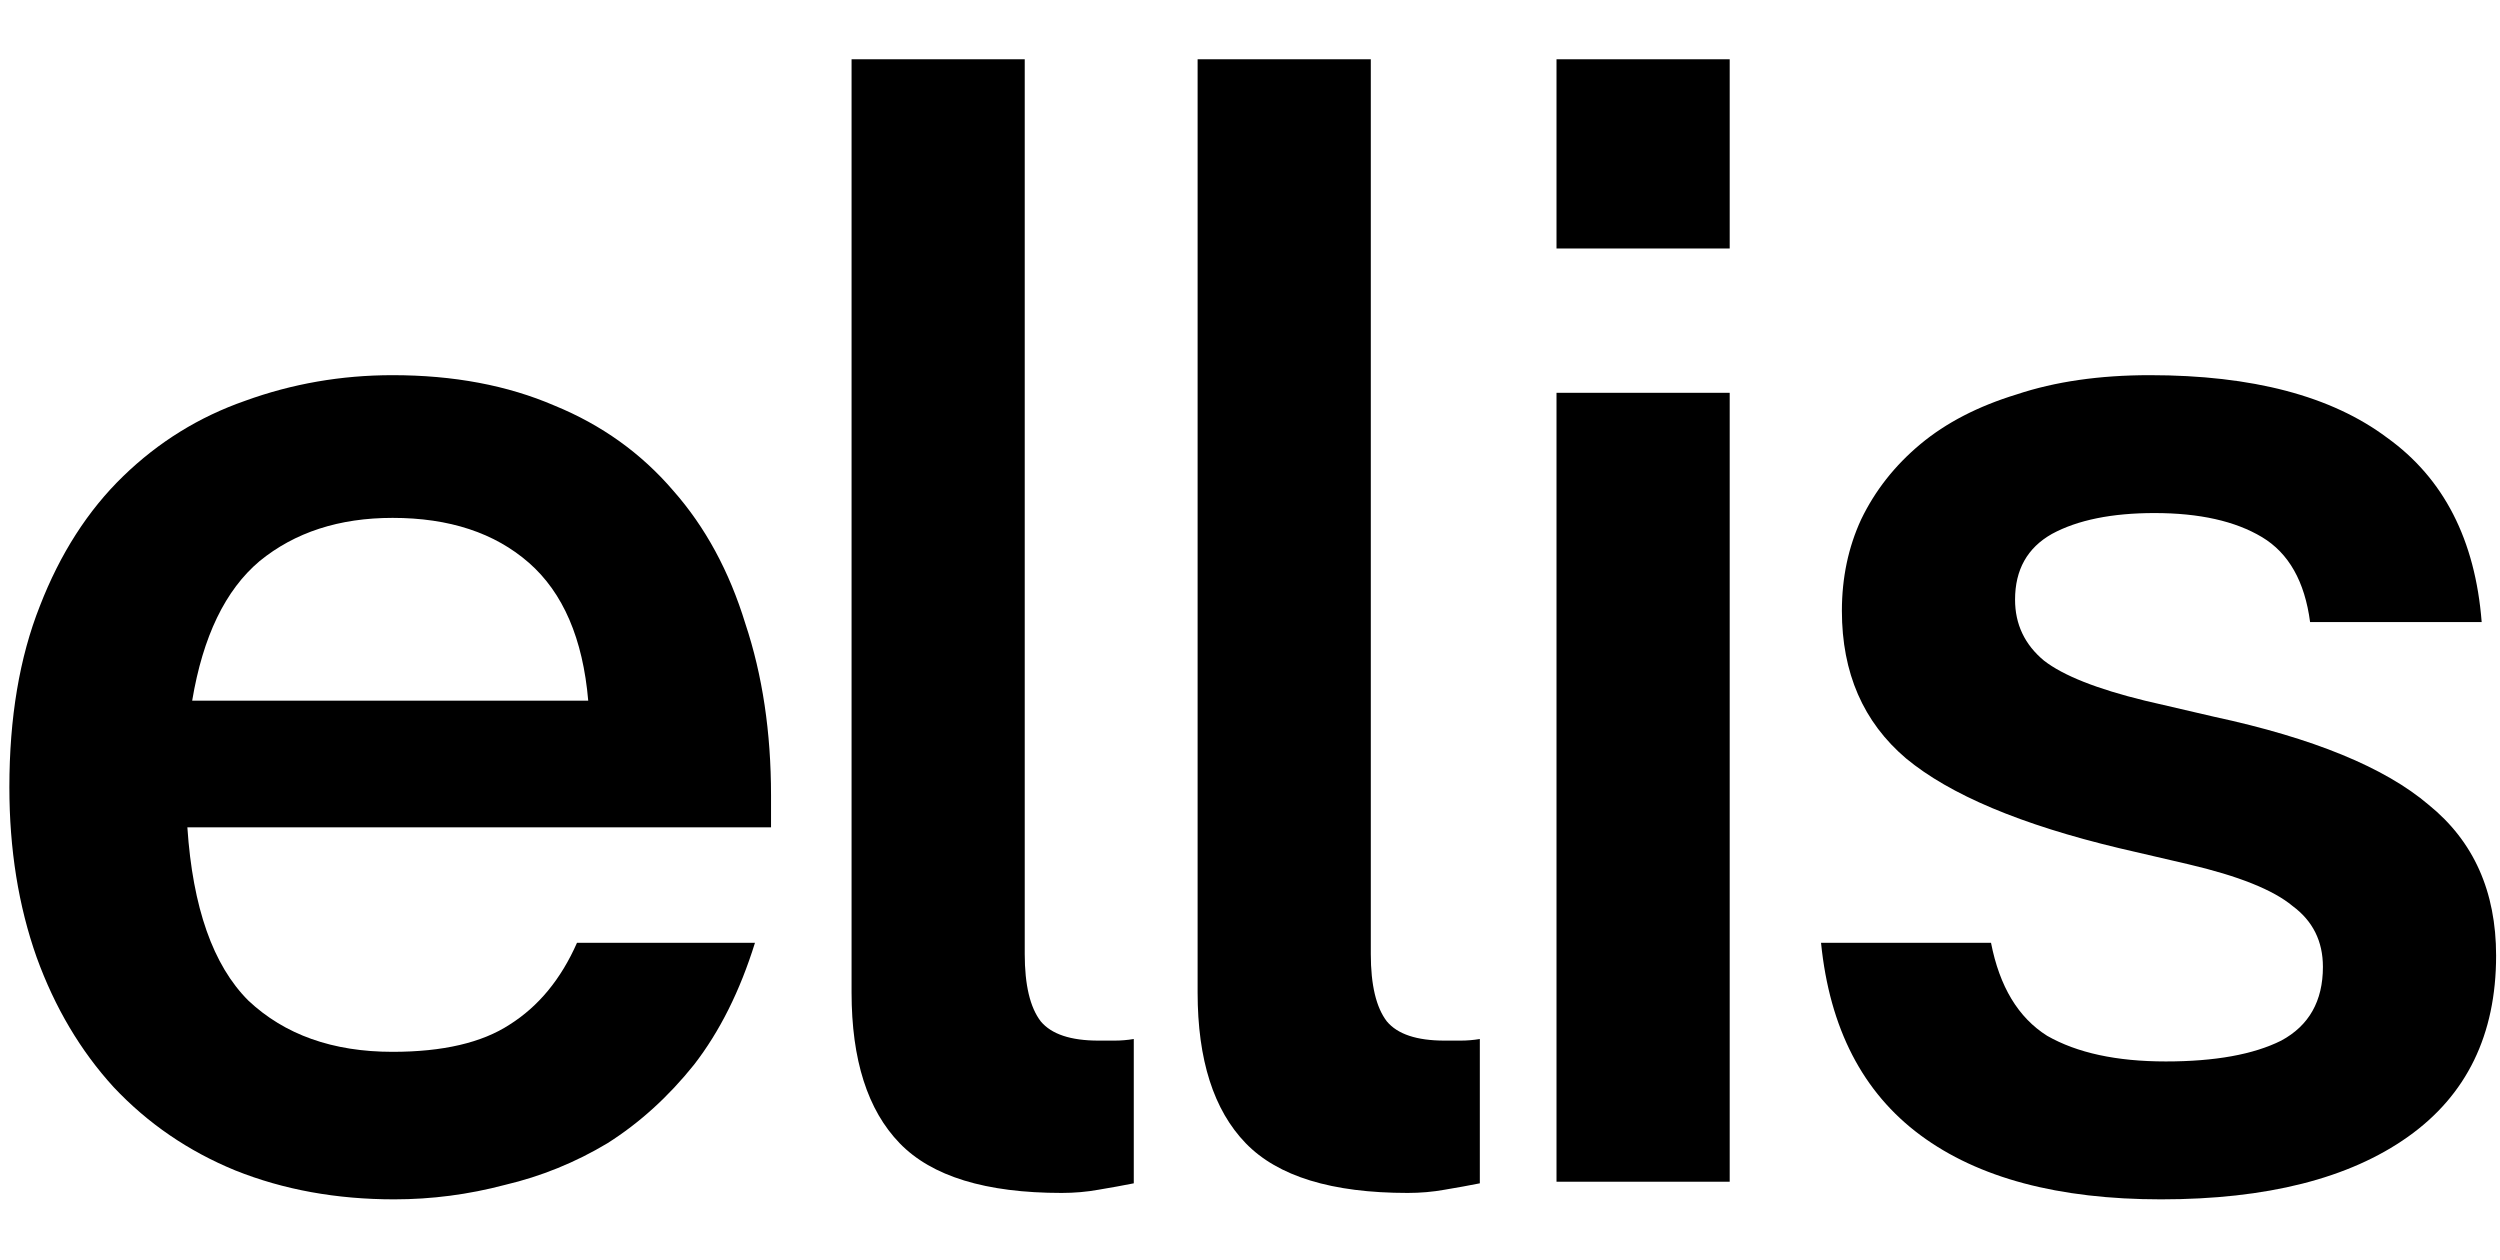
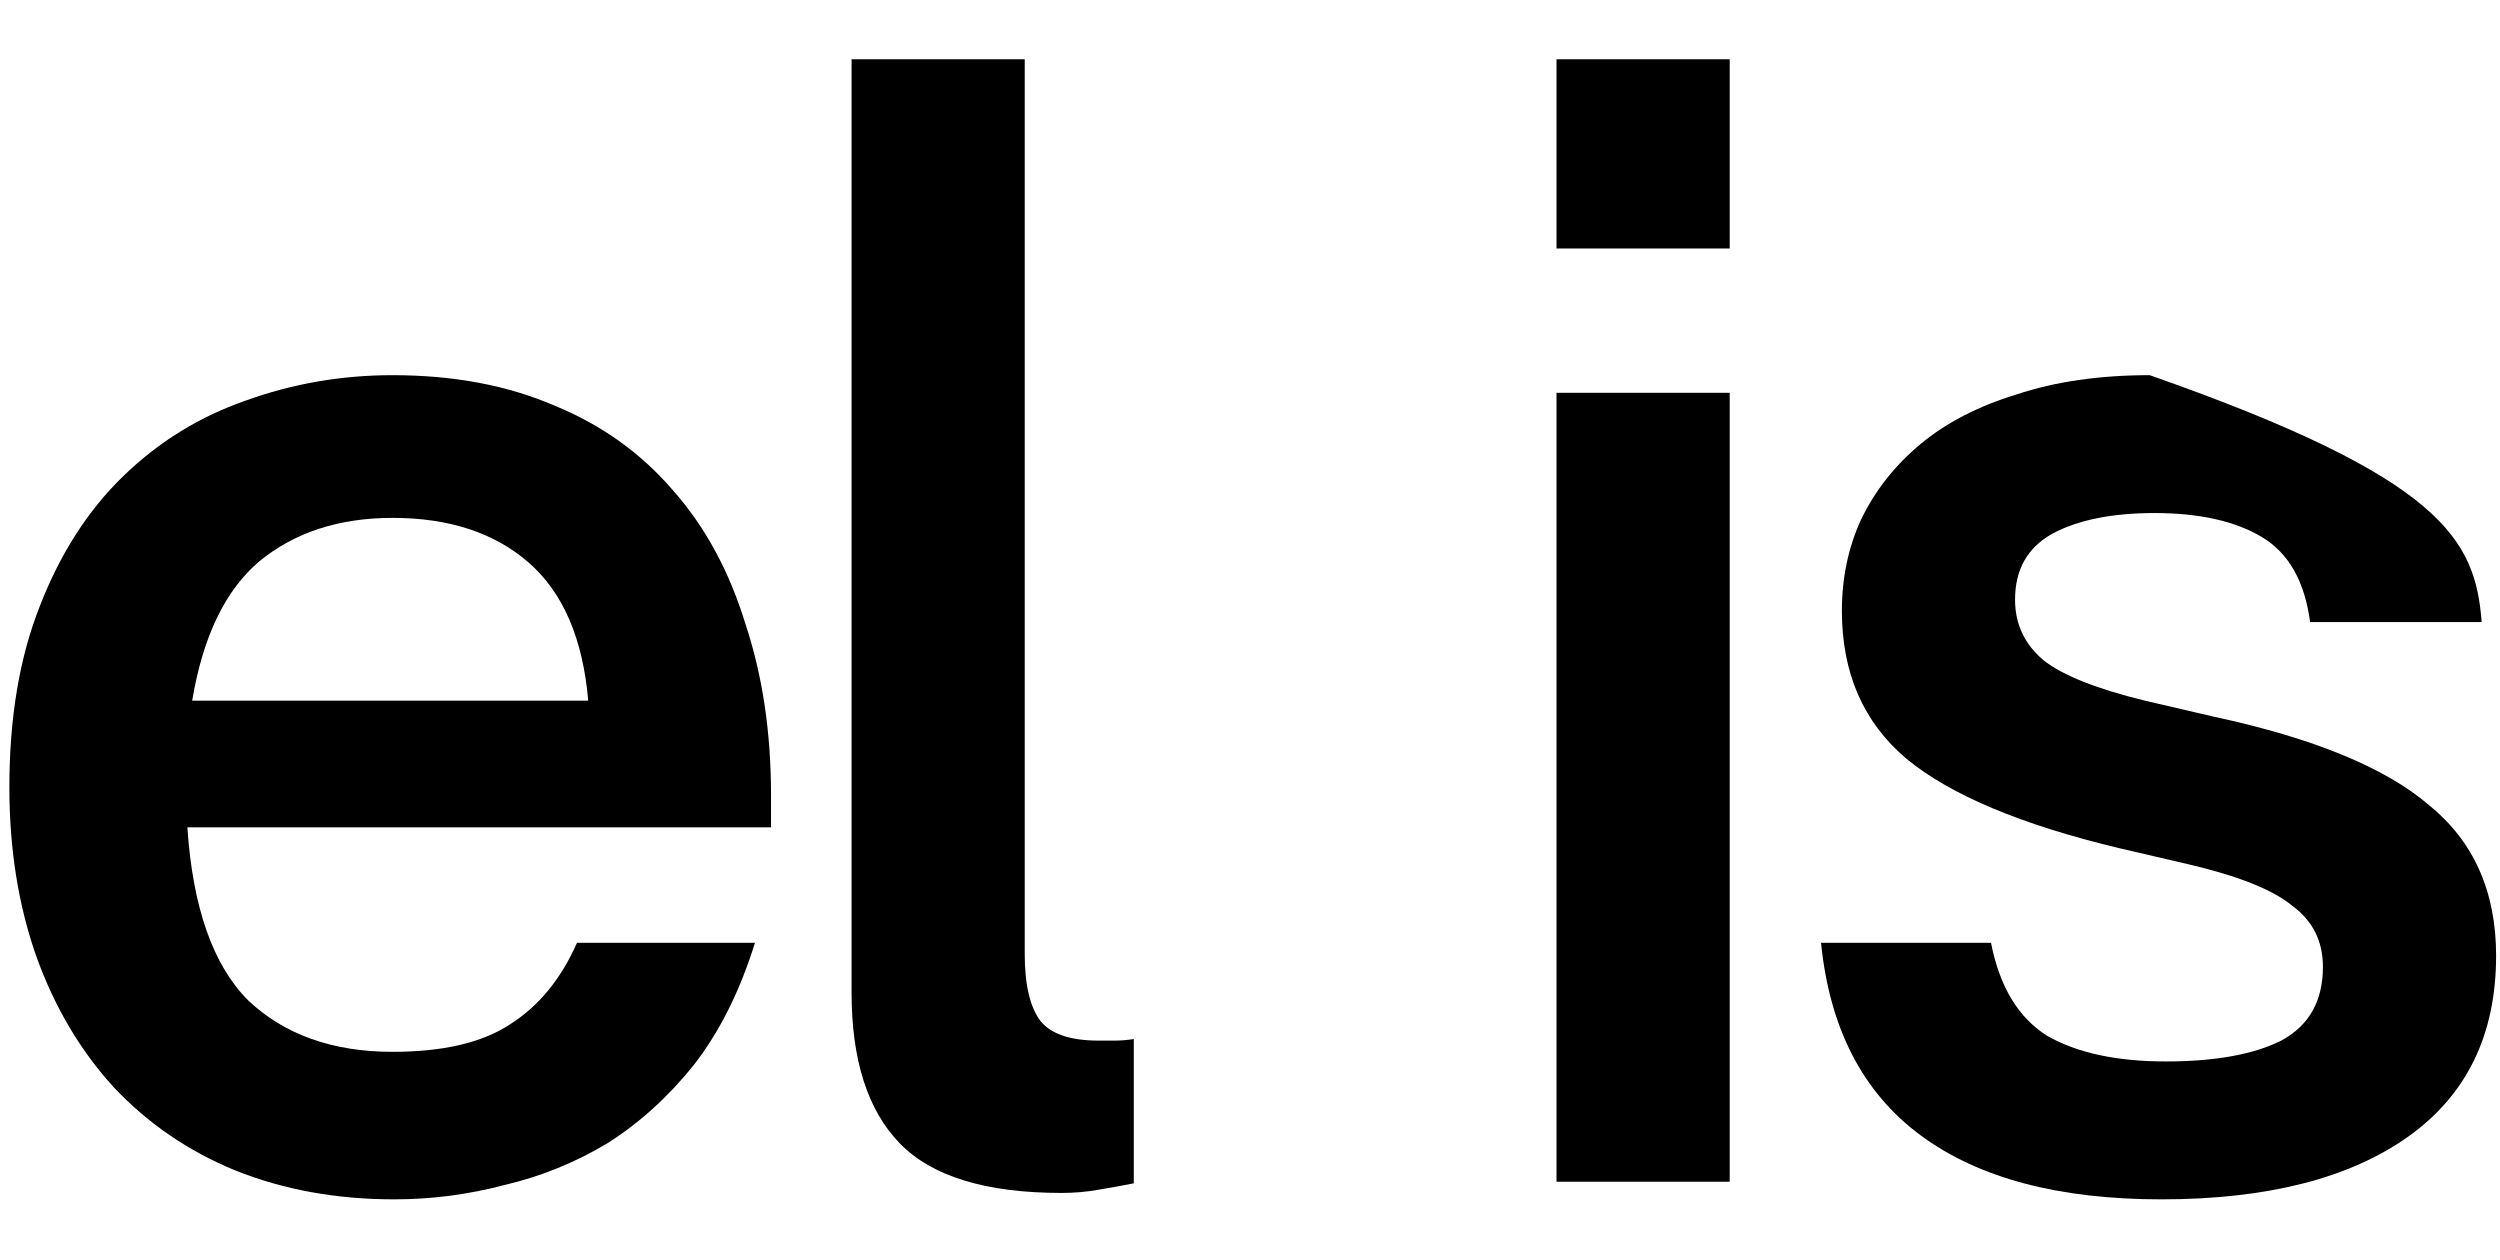
<svg xmlns="http://www.w3.org/2000/svg" viewBox="0 0 131 66" fill="none">
  <path d="M30.235 49.402H39.561C38.777 51.923 37.713 54.052 36.369 55.788C35.024 57.468 33.512 58.841 31.831 59.905C30.151 60.913 28.358 61.642 26.454 62.09C24.549 62.594 22.617 62.846 20.656 62.846C17.632 62.846 14.859 62.342 12.338 61.334C9.874 60.325 7.745 58.869 5.953 56.964C4.216 55.06 2.872 52.791 1.919 50.159C0.967 47.47 0.491 44.501 0.491 41.252C0.491 37.611 1.023 34.446 2.088 31.758C3.152 29.013 4.608 26.744 6.457 24.952C8.305 23.159 10.434 21.843 12.842 21.003C15.307 20.107 17.884 19.659 20.572 19.659C23.765 19.659 26.594 20.191 29.059 21.255C31.523 22.263 33.596 23.748 35.276 25.708C36.957 27.613 38.217 29.937 39.057 32.682C39.953 35.371 40.402 38.367 40.402 41.672V43.353H9.818C10.098 47.554 11.162 50.579 13.01 52.427C14.915 54.22 17.436 55.116 20.572 55.116C23.205 55.116 25.25 54.64 26.706 53.688C28.218 52.735 29.395 51.307 30.235 49.402ZM20.572 27.137C17.772 27.137 15.447 27.893 13.599 29.405C11.806 30.918 10.63 33.354 10.07 36.715H30.823C30.543 33.466 29.507 31.058 27.714 29.489C25.922 27.921 23.541 27.137 20.572 27.137Z" fill="black" />
  <path d="M55.629 62.51C51.652 62.51 48.823 61.642 47.142 59.905C45.462 58.169 44.622 55.536 44.622 52.007V3.106H53.696V49.99C53.696 51.615 53.976 52.791 54.536 53.52C55.097 54.192 56.105 54.528 57.561 54.528C57.841 54.528 58.121 54.528 58.401 54.528C58.737 54.528 59.074 54.5 59.41 54.444V62.006C58.849 62.118 58.233 62.23 57.561 62.342C56.945 62.454 56.301 62.51 55.629 62.51Z" fill="black" />
-   <path d="M73.762 62.51C69.785 62.51 66.957 61.642 65.276 59.905C63.596 58.169 62.755 55.536 62.755 52.007V3.106H71.83V49.99C71.83 51.615 72.11 52.791 72.67 53.52C73.23 54.192 74.239 54.528 75.695 54.528C75.975 54.528 76.255 54.528 76.535 54.528C76.871 54.528 77.207 54.5 77.543 54.444V62.006C76.983 62.118 76.367 62.23 75.695 62.342C75.079 62.454 74.435 62.51 73.762 62.51Z" fill="black" />
  <path d="M90.636 13.021H81.561V3.106H90.636V13.021ZM90.636 61.922H81.561V20.583H90.636V61.922Z" fill="black" />
-   <path d="M113.235 62.846C107.858 62.846 103.657 61.726 100.632 59.485C97.607 57.245 95.871 53.884 95.422 49.402H104.329C104.777 51.699 105.757 53.323 107.27 54.276C108.838 55.172 110.91 55.62 113.487 55.62C116.064 55.62 118.08 55.256 119.537 54.528C120.993 53.743 121.721 52.455 121.721 50.663C121.721 49.318 121.189 48.254 120.125 47.47C119.117 46.63 117.296 45.901 114.663 45.285L111.051 44.445C105.897 43.213 102.172 41.644 99.876 39.74C97.635 37.835 96.515 35.259 96.515 32.01C96.515 30.273 96.851 28.677 97.523 27.221C98.251 25.708 99.287 24.392 100.632 23.271C101.976 22.151 103.657 21.283 105.673 20.667C107.69 19.995 110.014 19.659 112.647 19.659C118.024 19.659 122.169 20.751 125.082 22.935C128.051 25.064 129.703 28.285 130.04 32.598H121.049C120.769 30.469 119.929 28.985 118.529 28.145C117.128 27.305 115.252 26.884 112.899 26.884C110.658 26.884 108.866 27.248 107.522 27.977C106.233 28.705 105.589 29.853 105.589 31.422C105.589 32.71 106.093 33.774 107.101 34.614C108.11 35.399 109.874 36.099 112.395 36.715L116.008 37.555C121.217 38.675 124.97 40.216 127.267 42.176C129.619 44.081 130.796 46.714 130.796 50.075C130.796 54.22 129.255 57.385 126.175 59.569C123.094 61.754 118.781 62.846 113.235 62.846Z" fill="black" />
+   <path d="M113.235 62.846C107.858 62.846 103.657 61.726 100.632 59.485C97.607 57.245 95.871 53.884 95.422 49.402H104.329C104.777 51.699 105.757 53.323 107.27 54.276C108.838 55.172 110.91 55.62 113.487 55.62C116.064 55.62 118.08 55.256 119.537 54.528C120.993 53.743 121.721 52.455 121.721 50.663C121.721 49.318 121.189 48.254 120.125 47.47C119.117 46.63 117.296 45.901 114.663 45.285L111.051 44.445C105.897 43.213 102.172 41.644 99.876 39.74C97.635 37.835 96.515 35.259 96.515 32.01C96.515 30.273 96.851 28.677 97.523 27.221C98.251 25.708 99.287 24.392 100.632 23.271C101.976 22.151 103.657 21.283 105.673 20.667C107.69 19.995 110.014 19.659 112.647 19.659C128.051 25.064 129.703 28.285 130.04 32.598H121.049C120.769 30.469 119.929 28.985 118.529 28.145C117.128 27.305 115.252 26.884 112.899 26.884C110.658 26.884 108.866 27.248 107.522 27.977C106.233 28.705 105.589 29.853 105.589 31.422C105.589 32.71 106.093 33.774 107.101 34.614C108.11 35.399 109.874 36.099 112.395 36.715L116.008 37.555C121.217 38.675 124.97 40.216 127.267 42.176C129.619 44.081 130.796 46.714 130.796 50.075C130.796 54.22 129.255 57.385 126.175 59.569C123.094 61.754 118.781 62.846 113.235 62.846Z" fill="black" />
</svg>